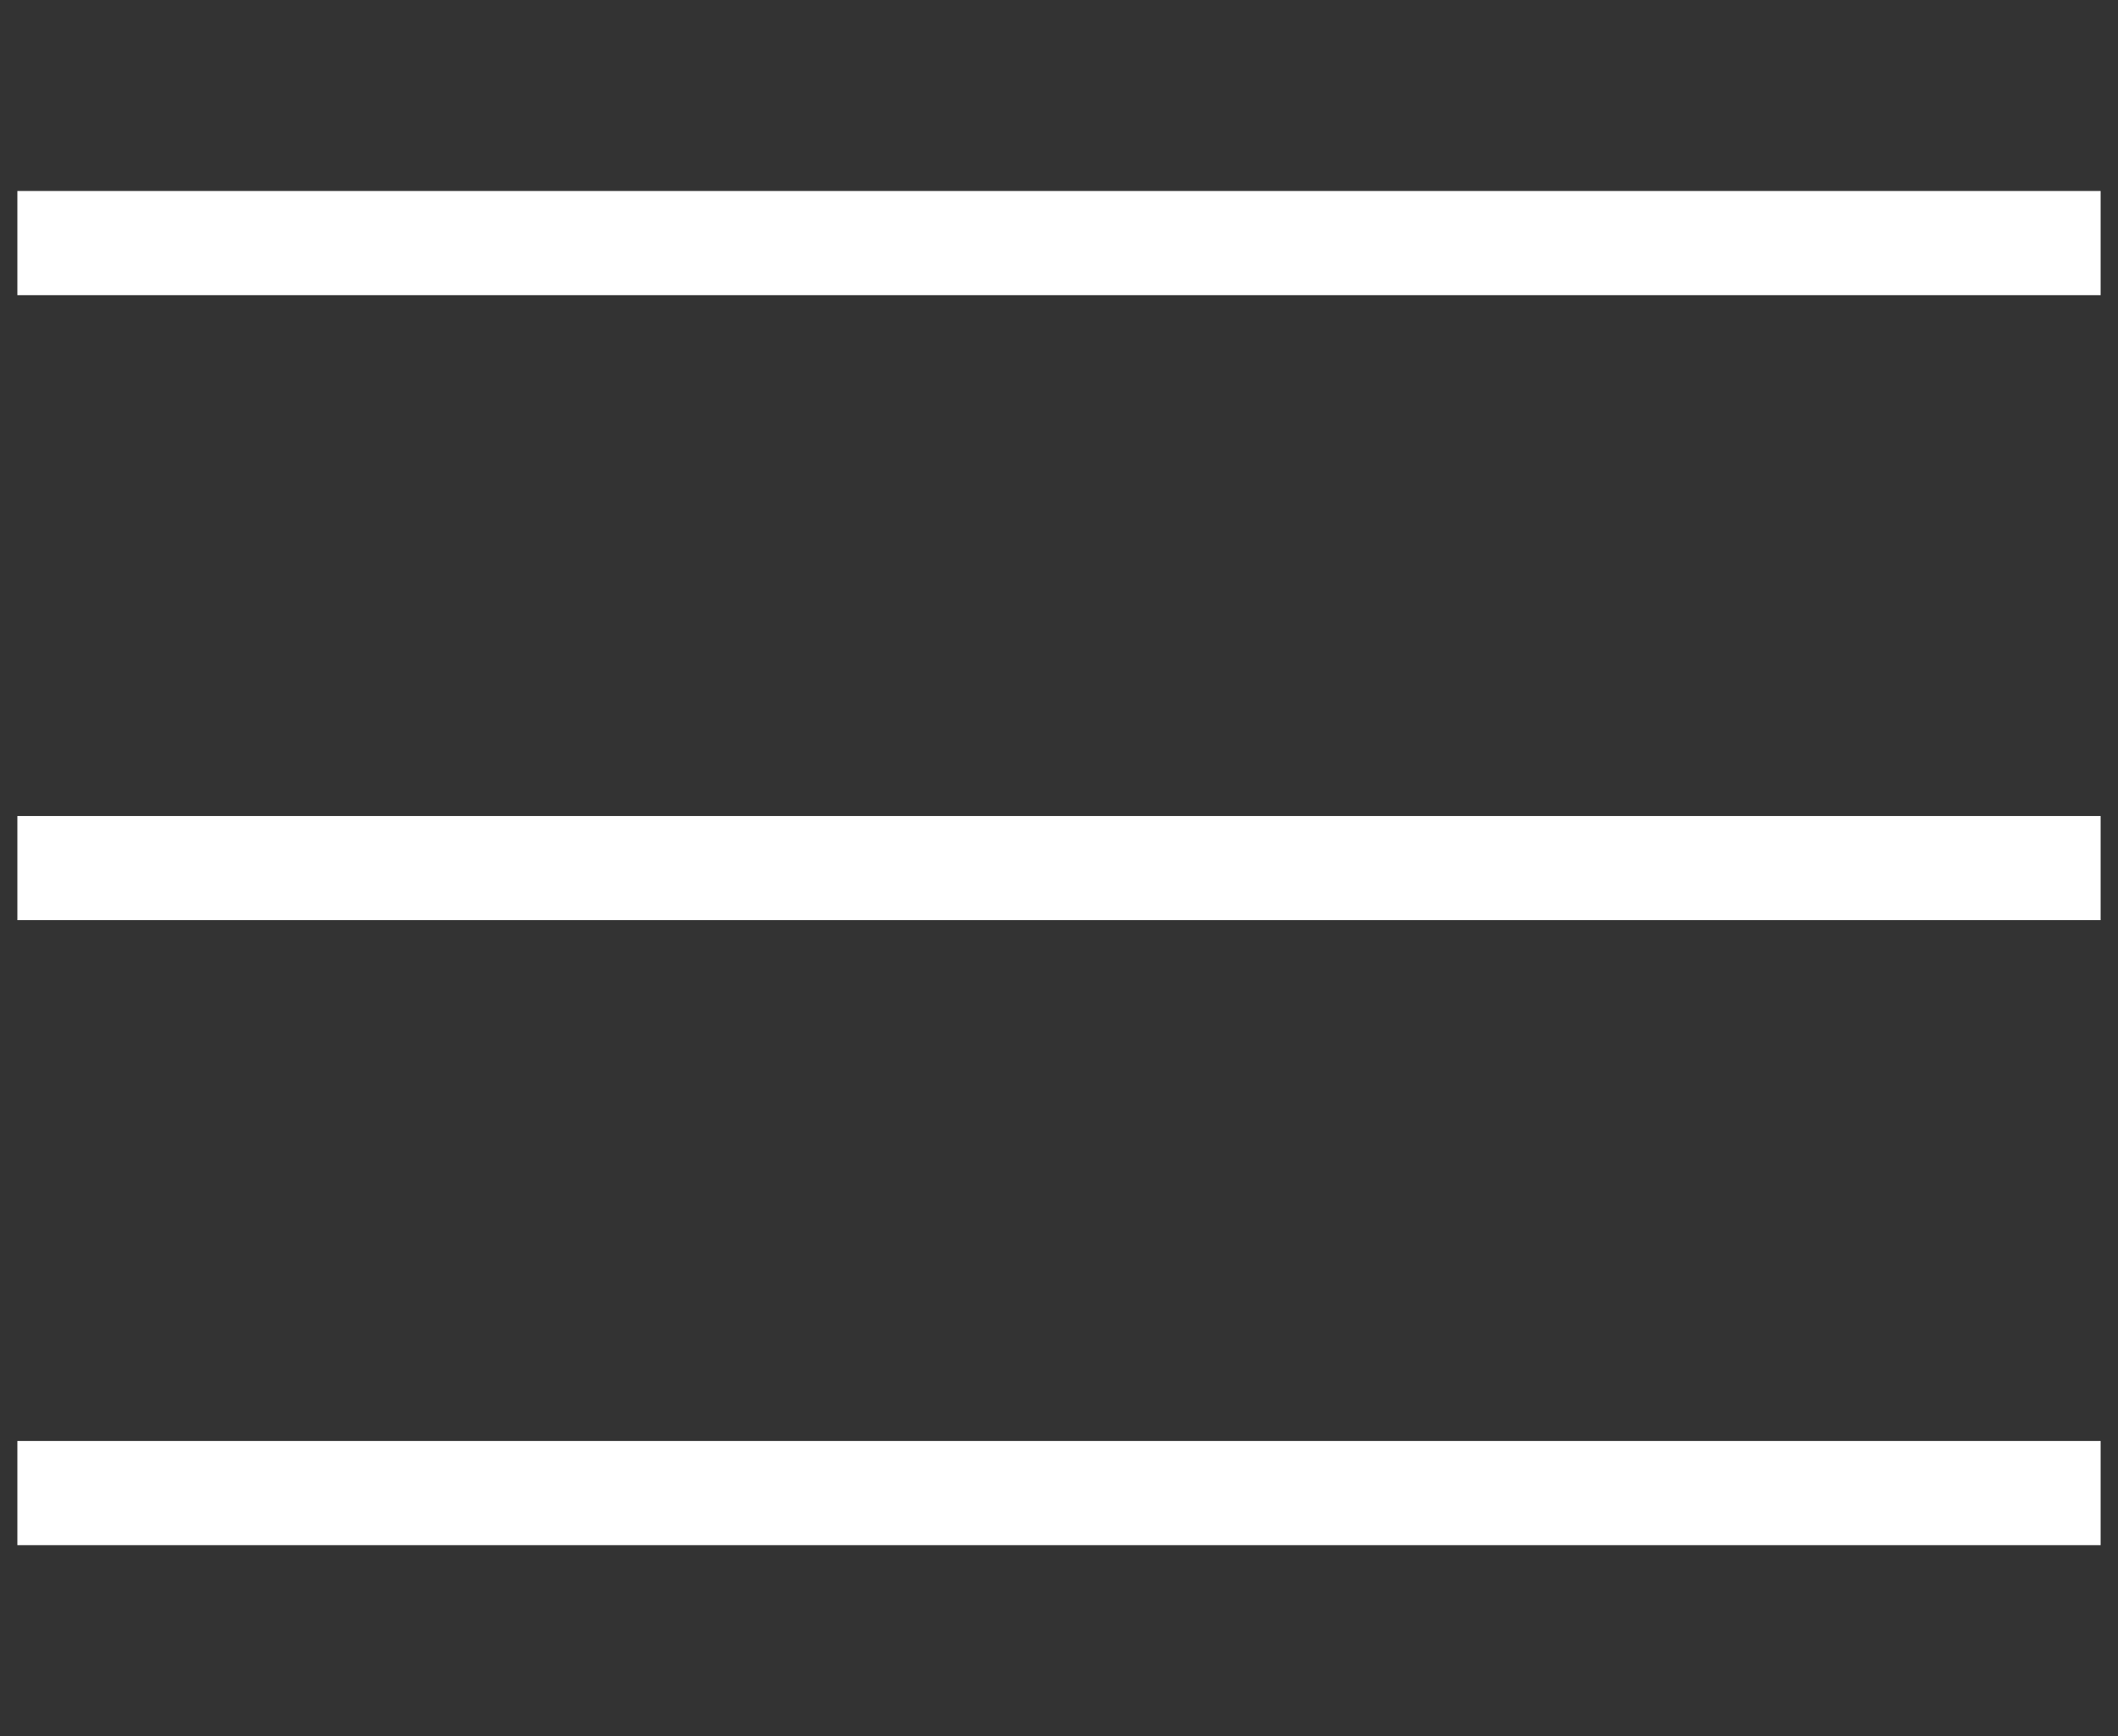
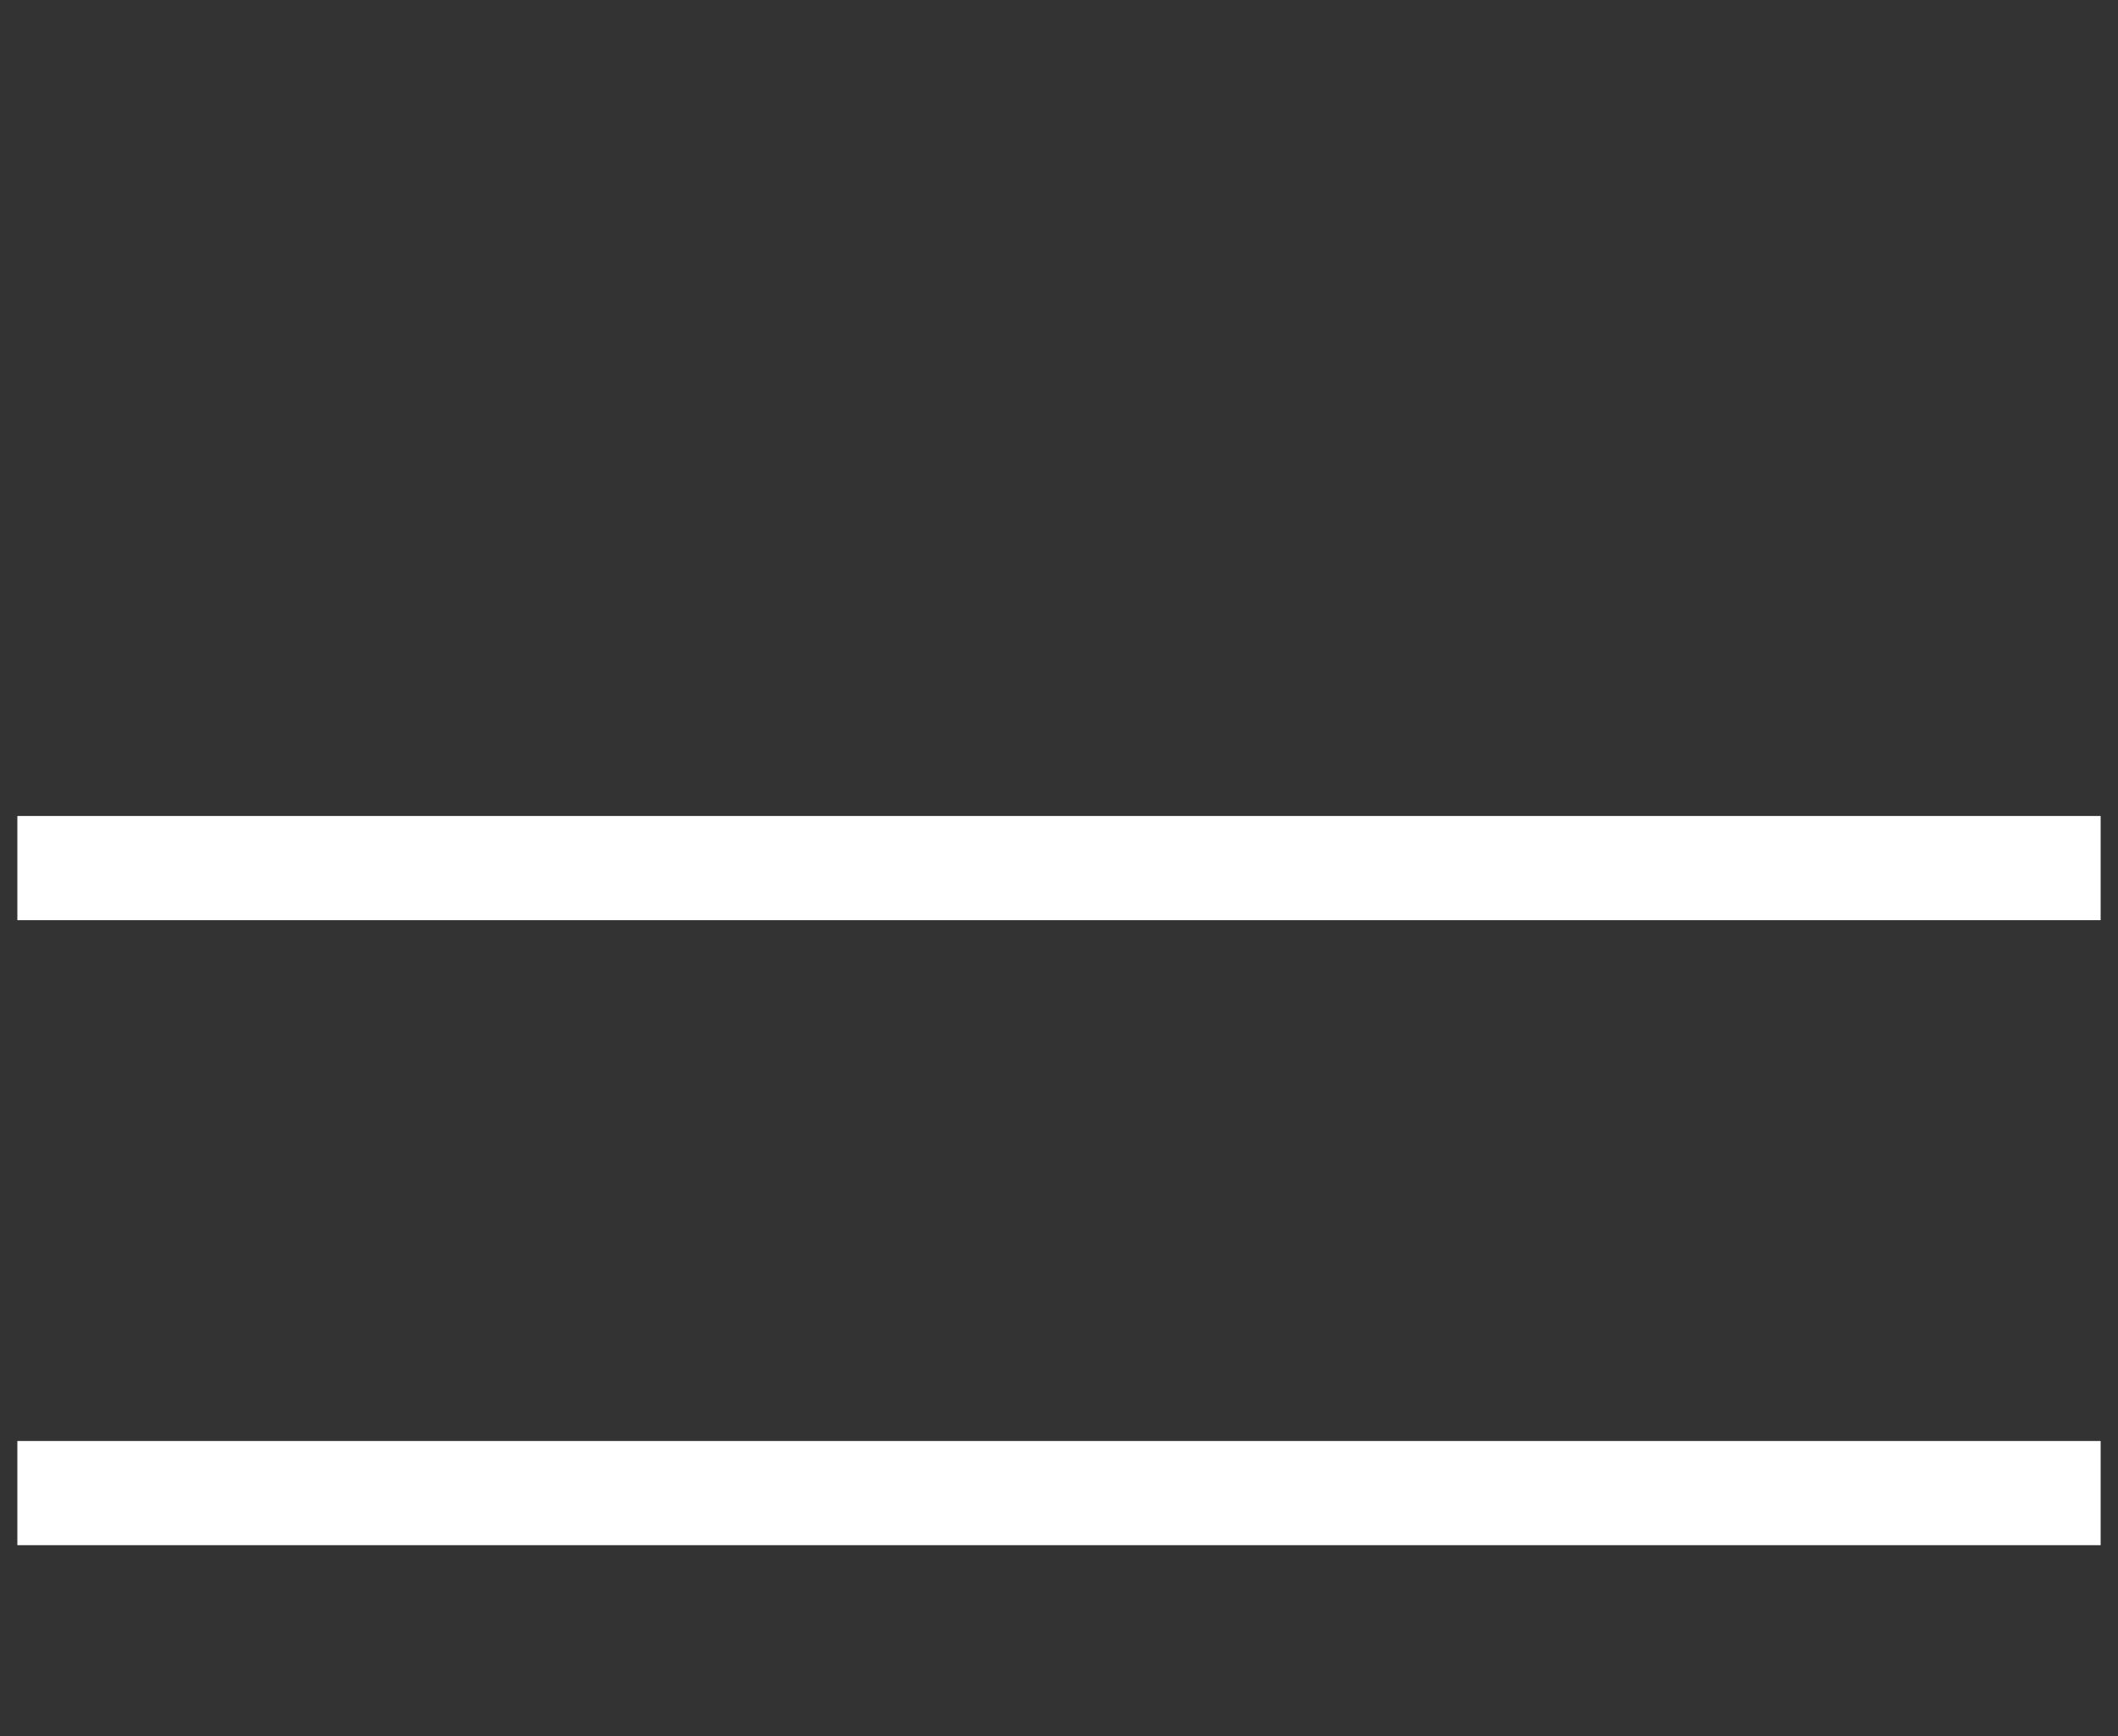
<svg xmlns="http://www.w3.org/2000/svg" width="61" height="50" viewBox="0 0 61 50" fill="none">
  <rect x="0" y="0" width="61" height="50" fill="#333333" stroke="none" />
  <path d="M0.5 25H60.5" stroke="white" stroke-width="3" />
  <path d="M0.5 43H60.5" stroke="white" stroke-width="3" />
-   <path d="M0.5 7H60.5" stroke="white" stroke-width="3" />
</svg>